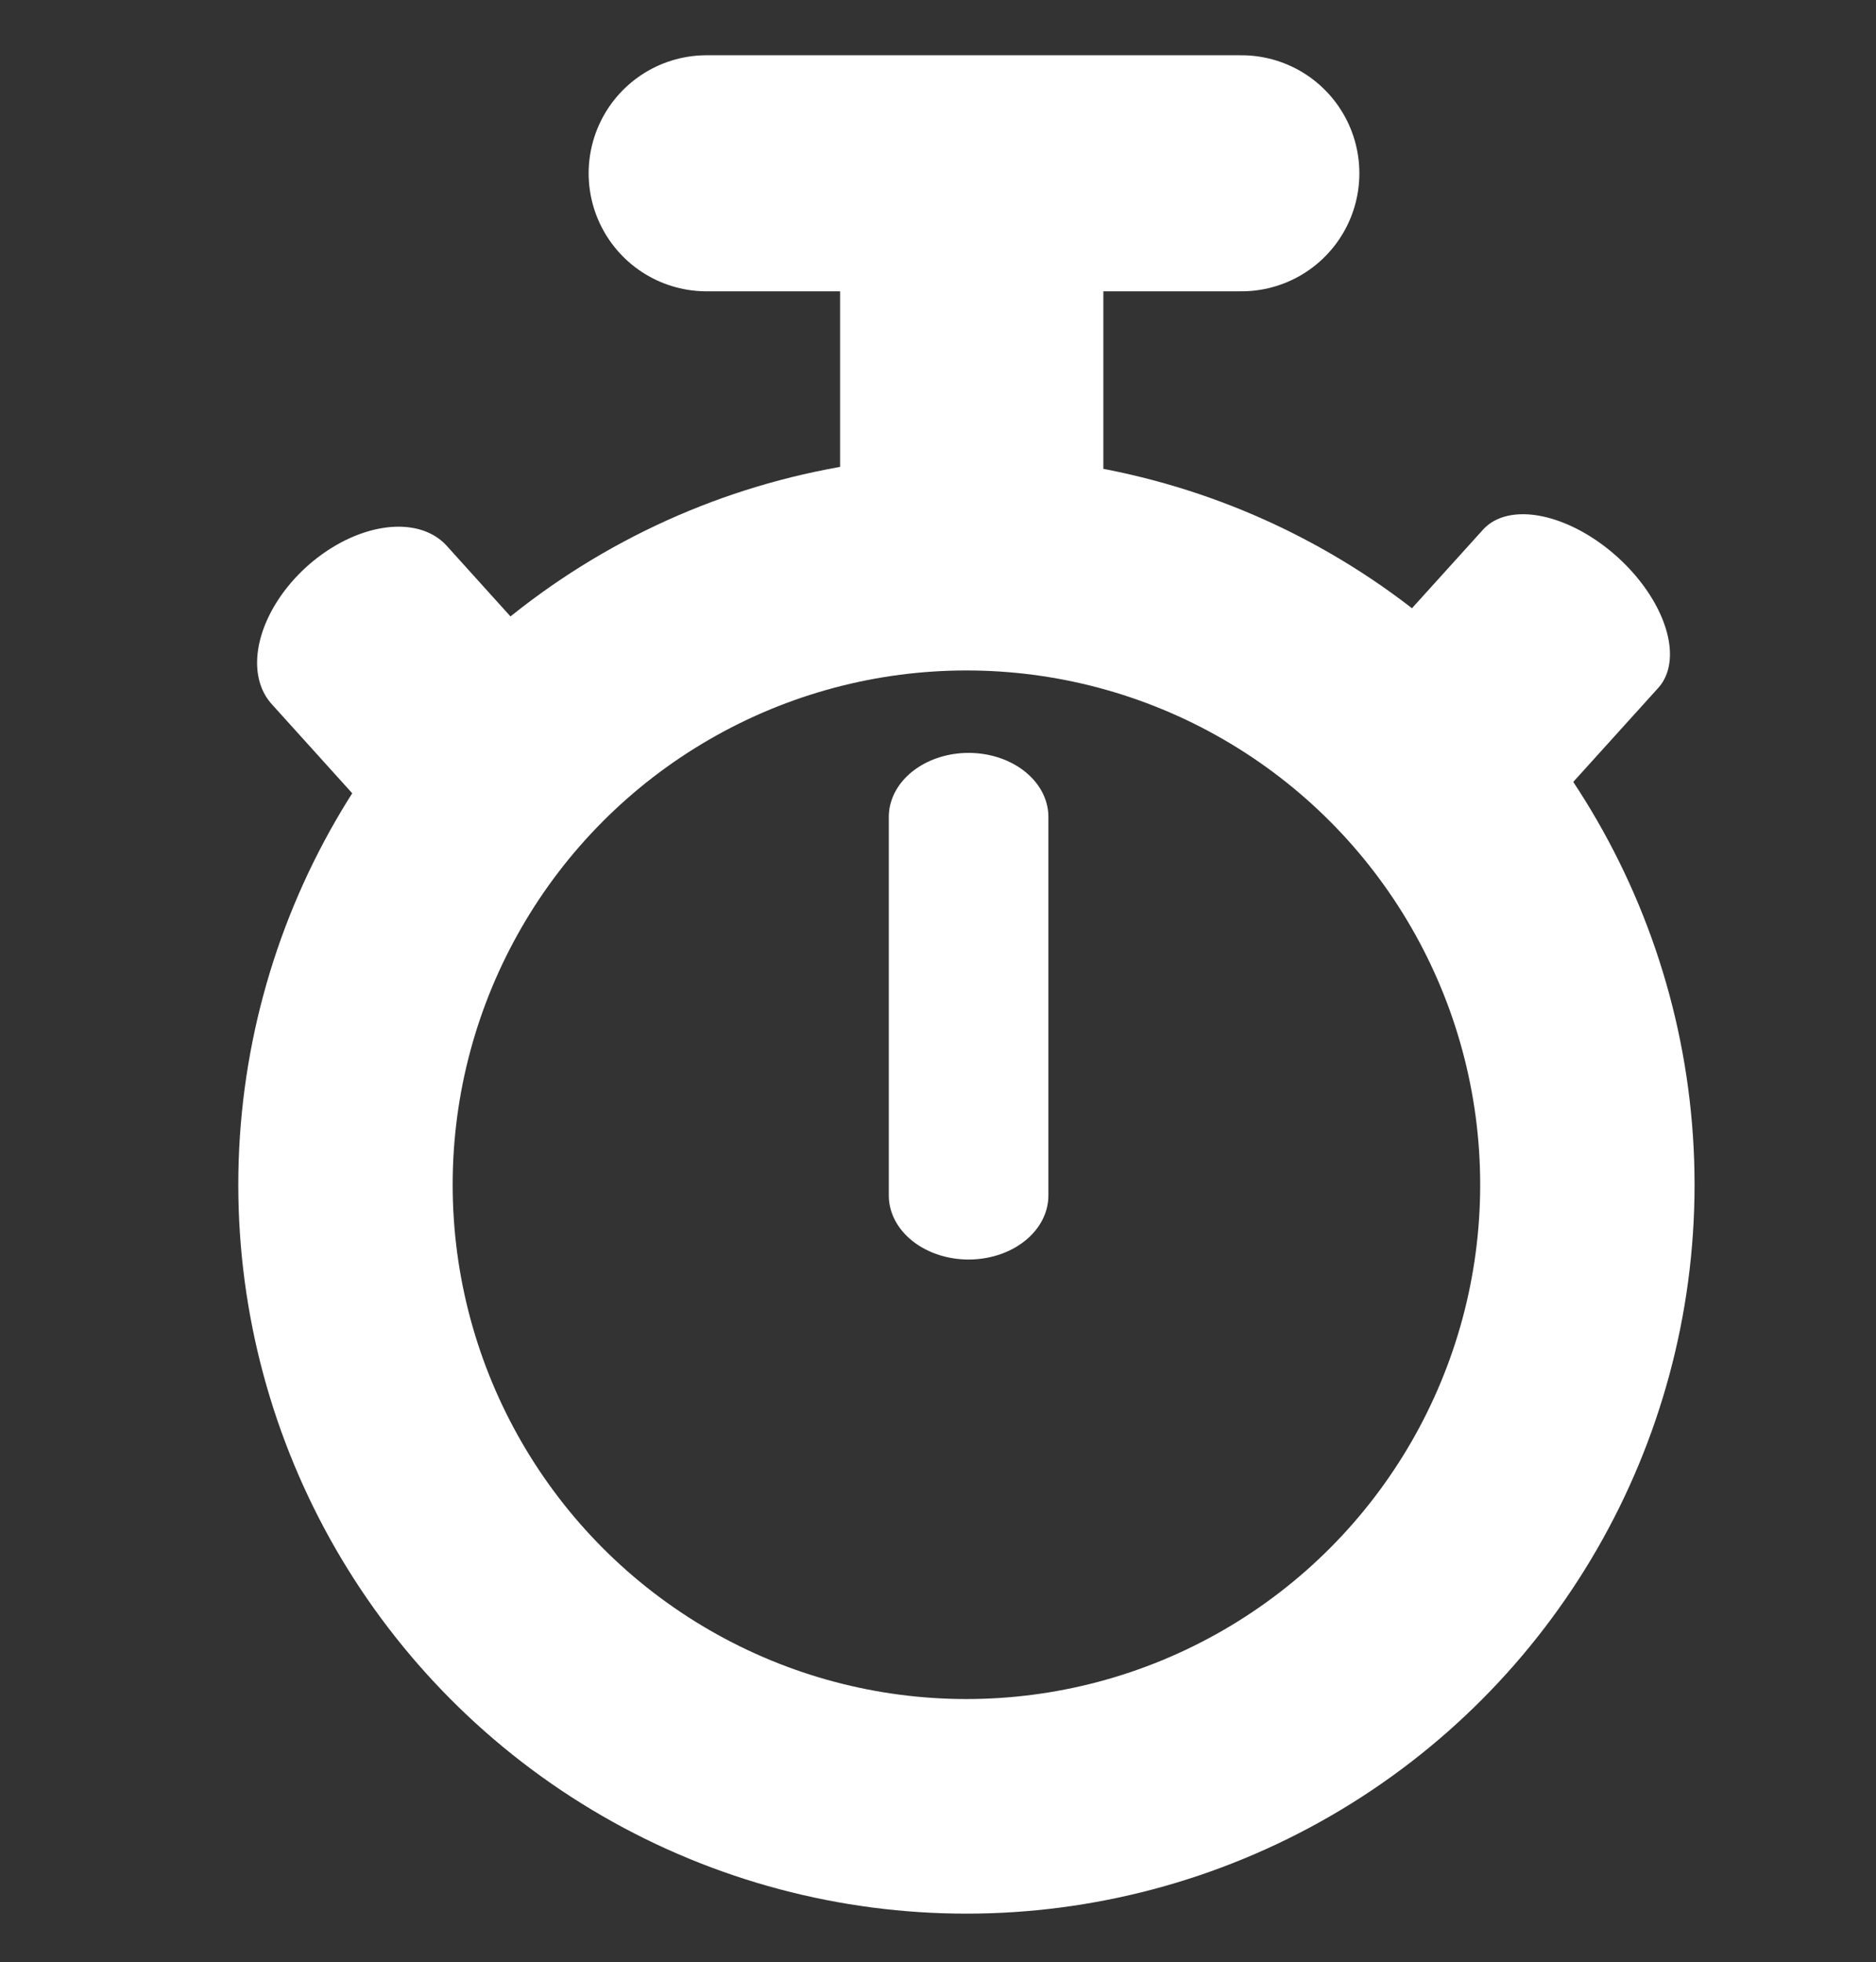
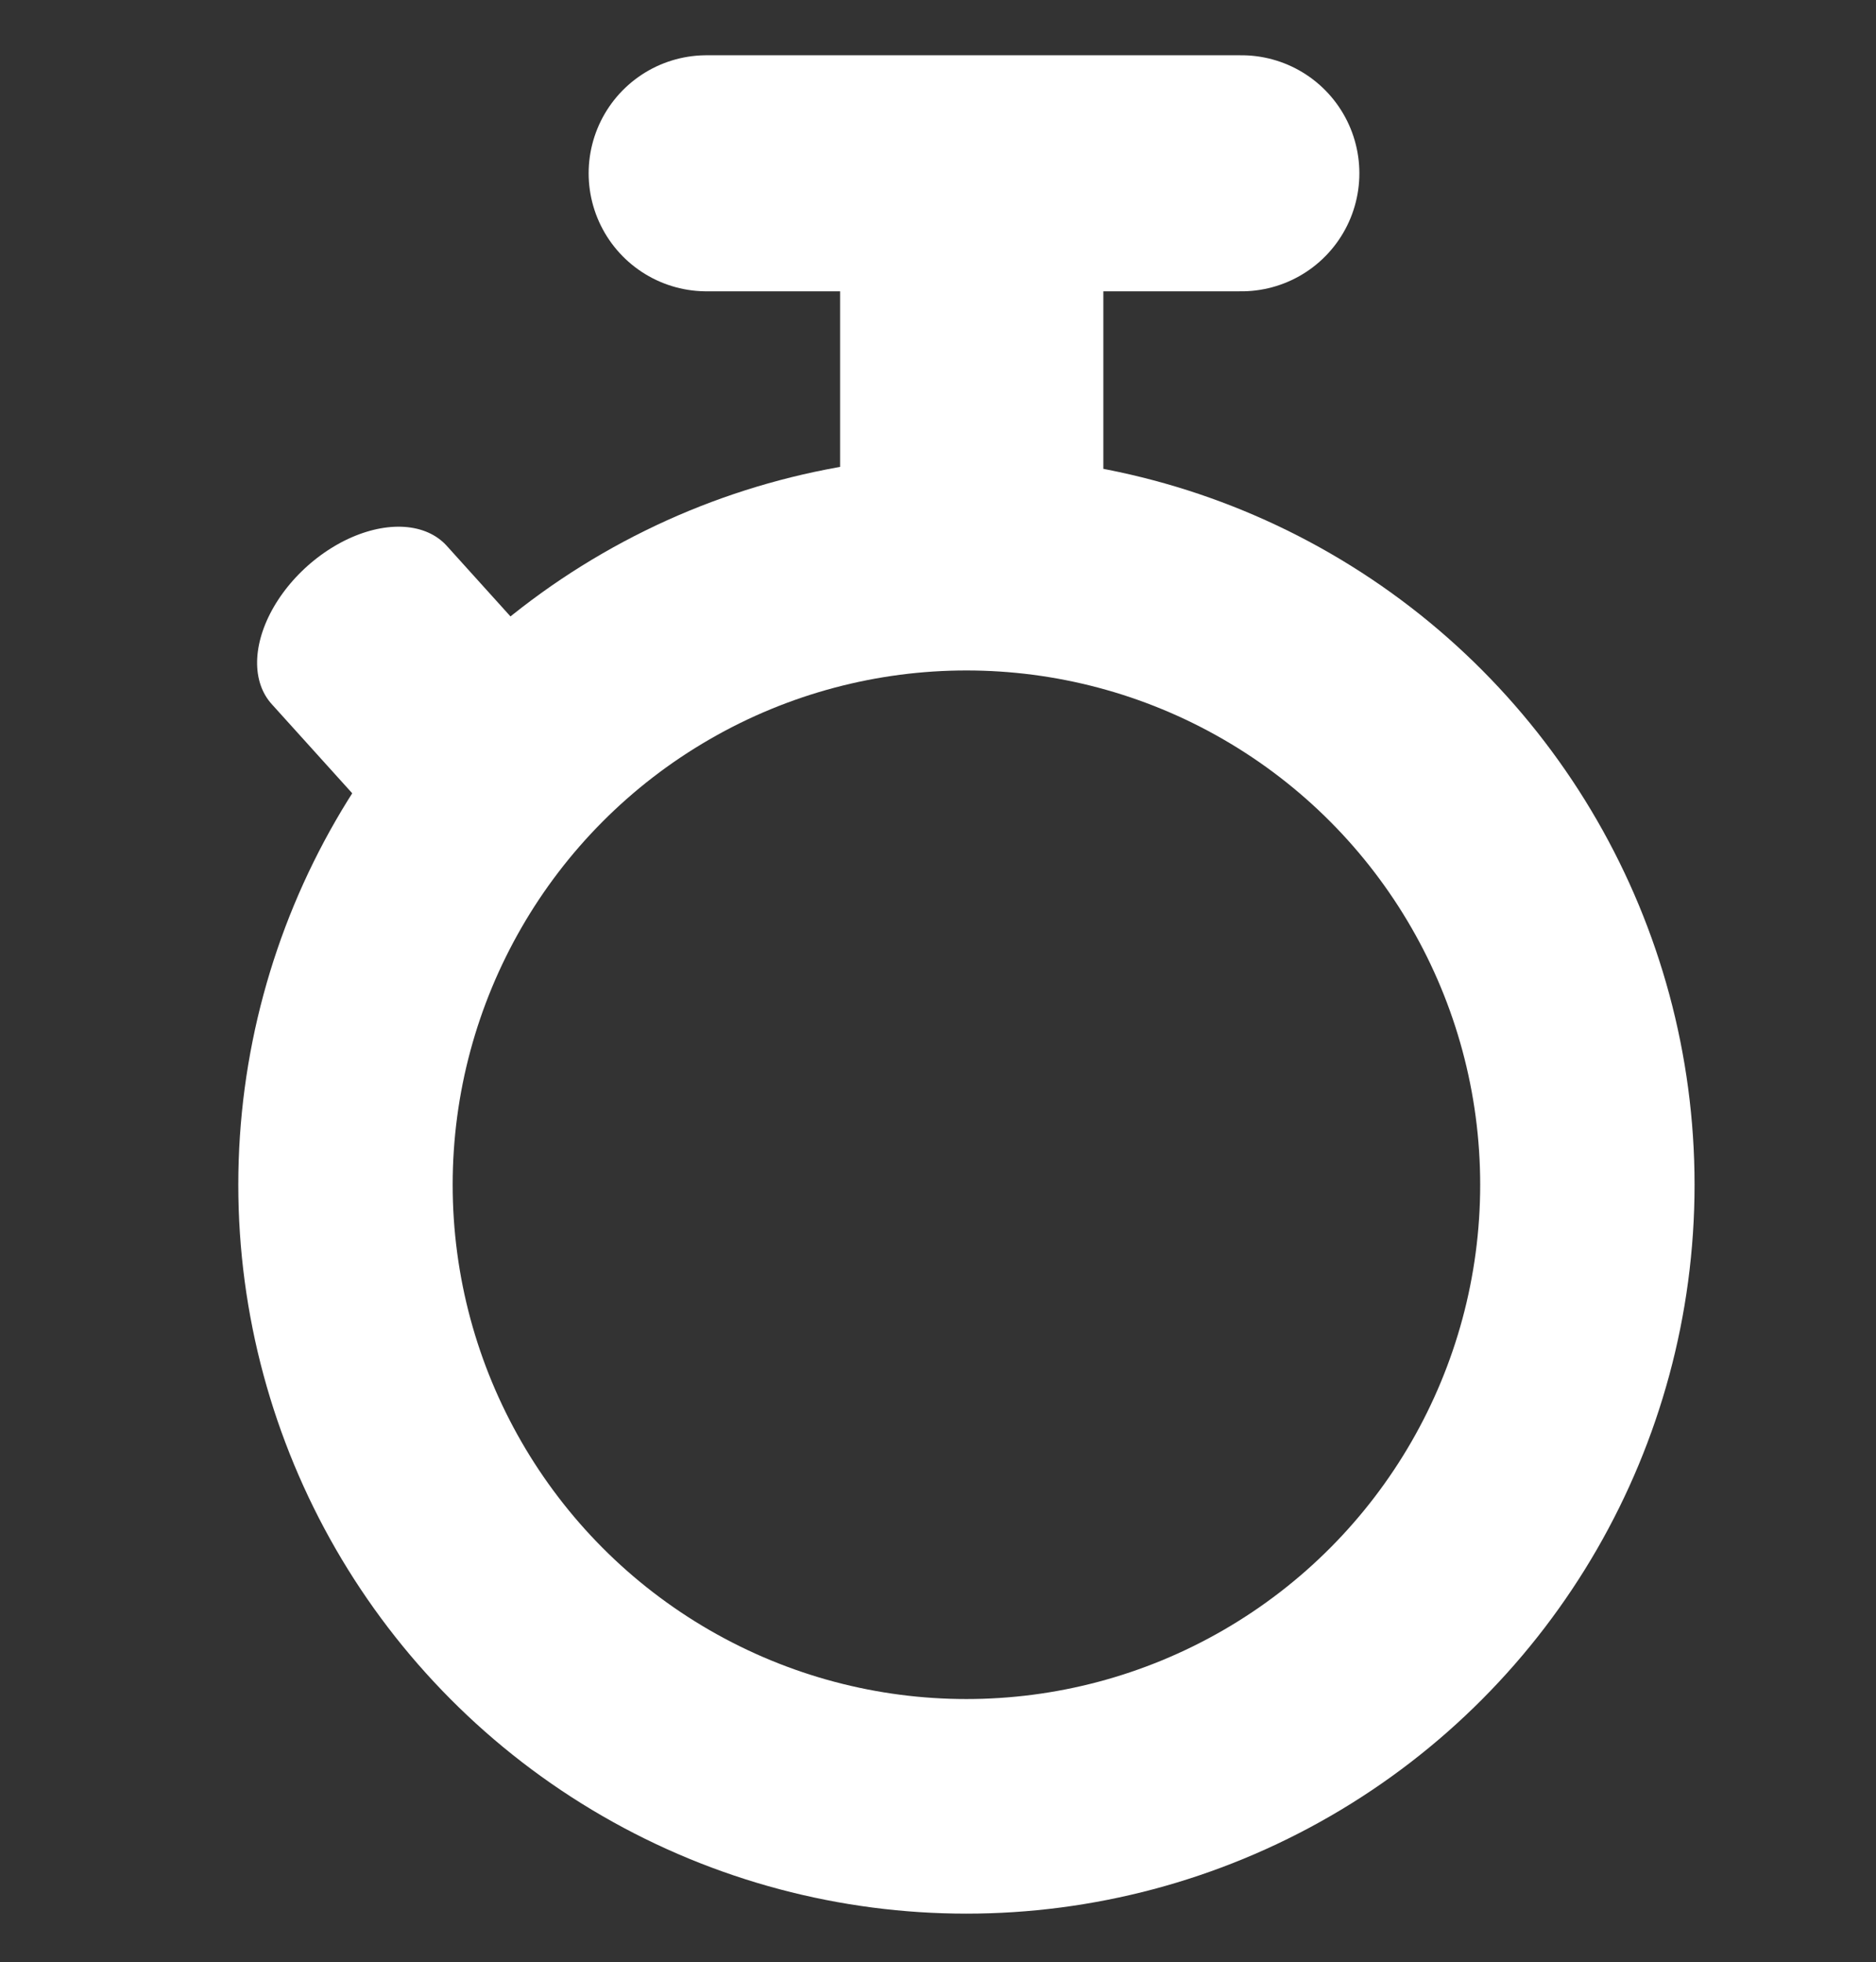
<svg xmlns="http://www.w3.org/2000/svg" width="100%" height="100%" viewBox="0 0 350 366" version="1.1" xml:space="preserve" style="fill-rule:evenodd;clip-rule:evenodd;stroke-linecap:round;stroke-linejoin:round;stroke-miterlimit:1.5;">
  <rect x="0" y="0" width="350" height="366" fill="#333333" stroke="none" />
  <g transform="matrix(1,0,0,1,-757.062,-1.993)">
    <g id="ArtBoard3" transform="matrix(1.047,0,0,1.018,763.682,7.614)">
-       <rect x="-6.325" y="-5.523" width="333.927" height="358.821" style="fill:none;" />
      <g transform="matrix(0.78,0.2,0.194,0.761,-196.698,-538.912)">
-         <path d="M381.223,779.644L419.521,737.23" style="fill:none;stroke:white;stroke-width:44.04px;" />
-       </g>
+         </g>
      <g transform="matrix(-0.811,0.164,-0.159,0.801,515.134,-550.34)">
        <path d="M381.223,779.644L419.521,737.23" style="fill:none;stroke:white;stroke-width:44.03px;" />
      </g>
      <g transform="matrix(0.955,0,0,0.983,-115.507,-635.297)">
        <path d="M246.163,672.966L345.971,672.966" style="fill:none;stroke:white;stroke-width:44px;" />
      </g>
      <g transform="matrix(0.955,0,0,0.983,-112.081,-635.297)">
        <circle cx="291.066" cy="861.498" r="115.861" style="fill:none;stroke:white;stroke-width:40px;" />
      </g>
      <g transform="matrix(0.955,0,0,0.788,-112.081,-472.964)">
-         <path d="M291.471,783.153L291.471,871.175" style="fill:none;stroke:white;stroke-width:29.78px;" />
-       </g>
+         </g>
      <g transform="matrix(0.955,0,0,0.764,-112.081,-475.269)">
        <path d="M292.055,670.508L292.055,732.678" style="fill:none;stroke:white;stroke-width:49.12px;" />
      </g>
    </g>
  </g>
</svg>